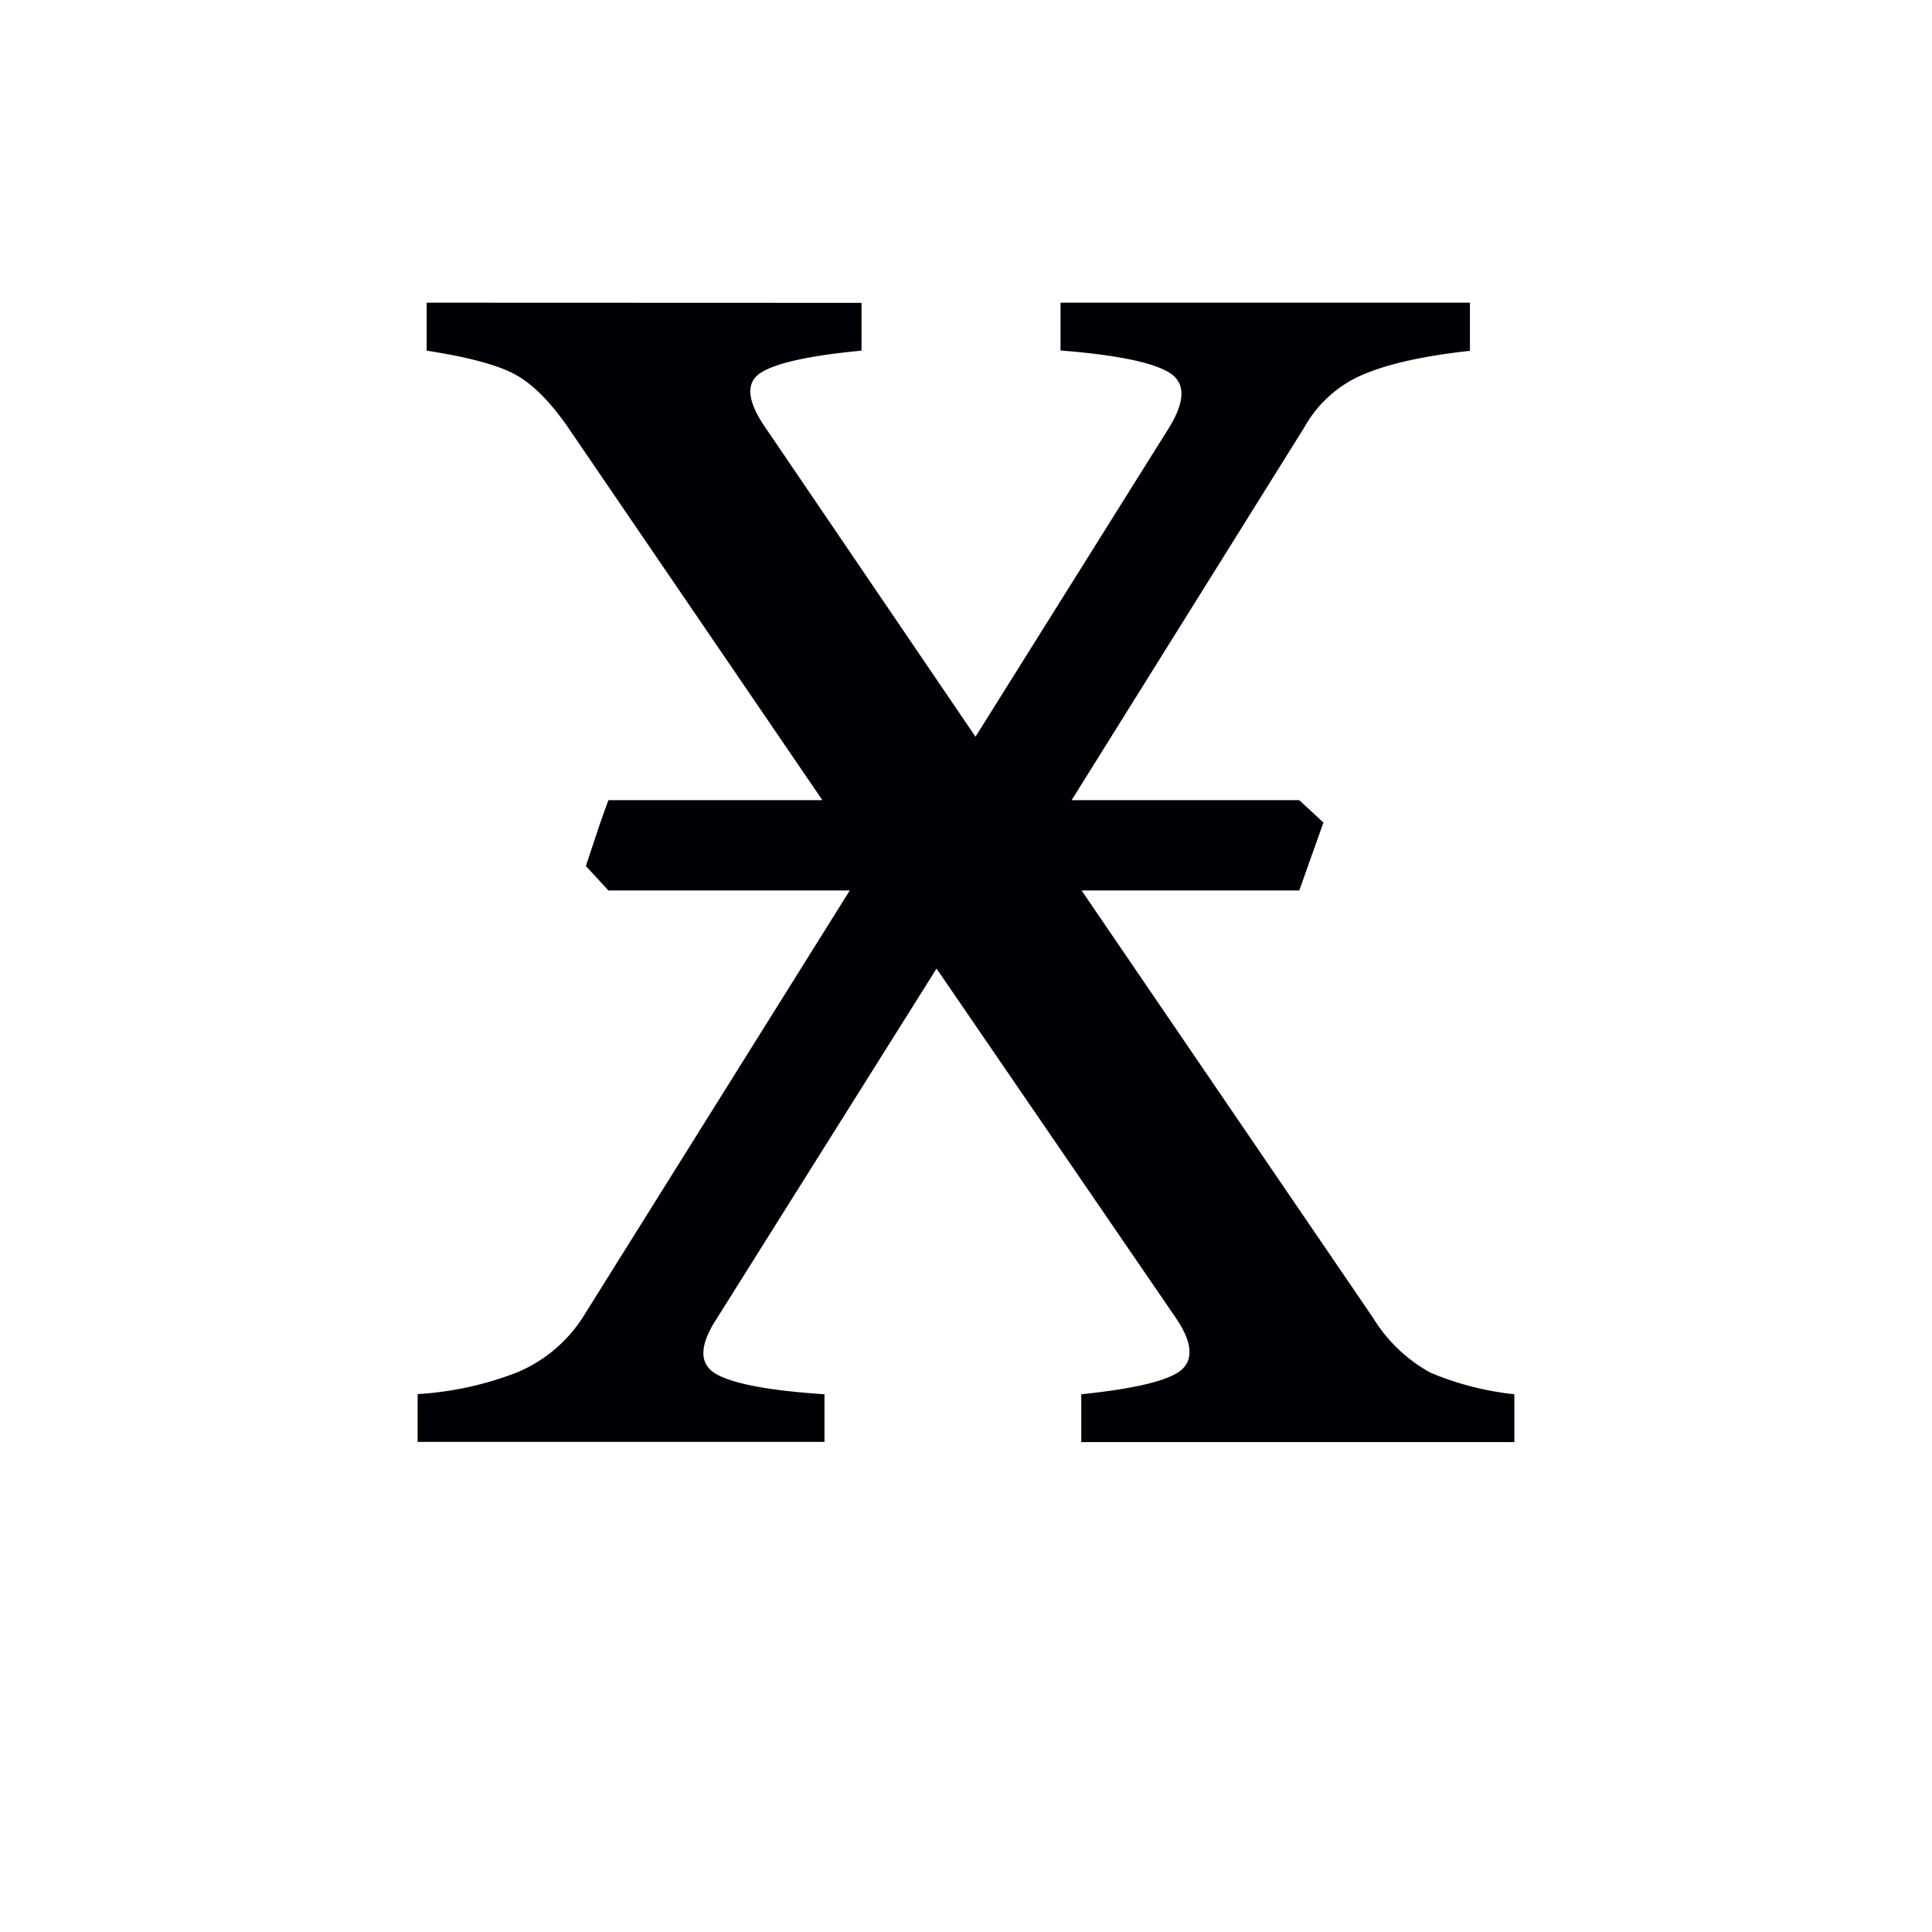
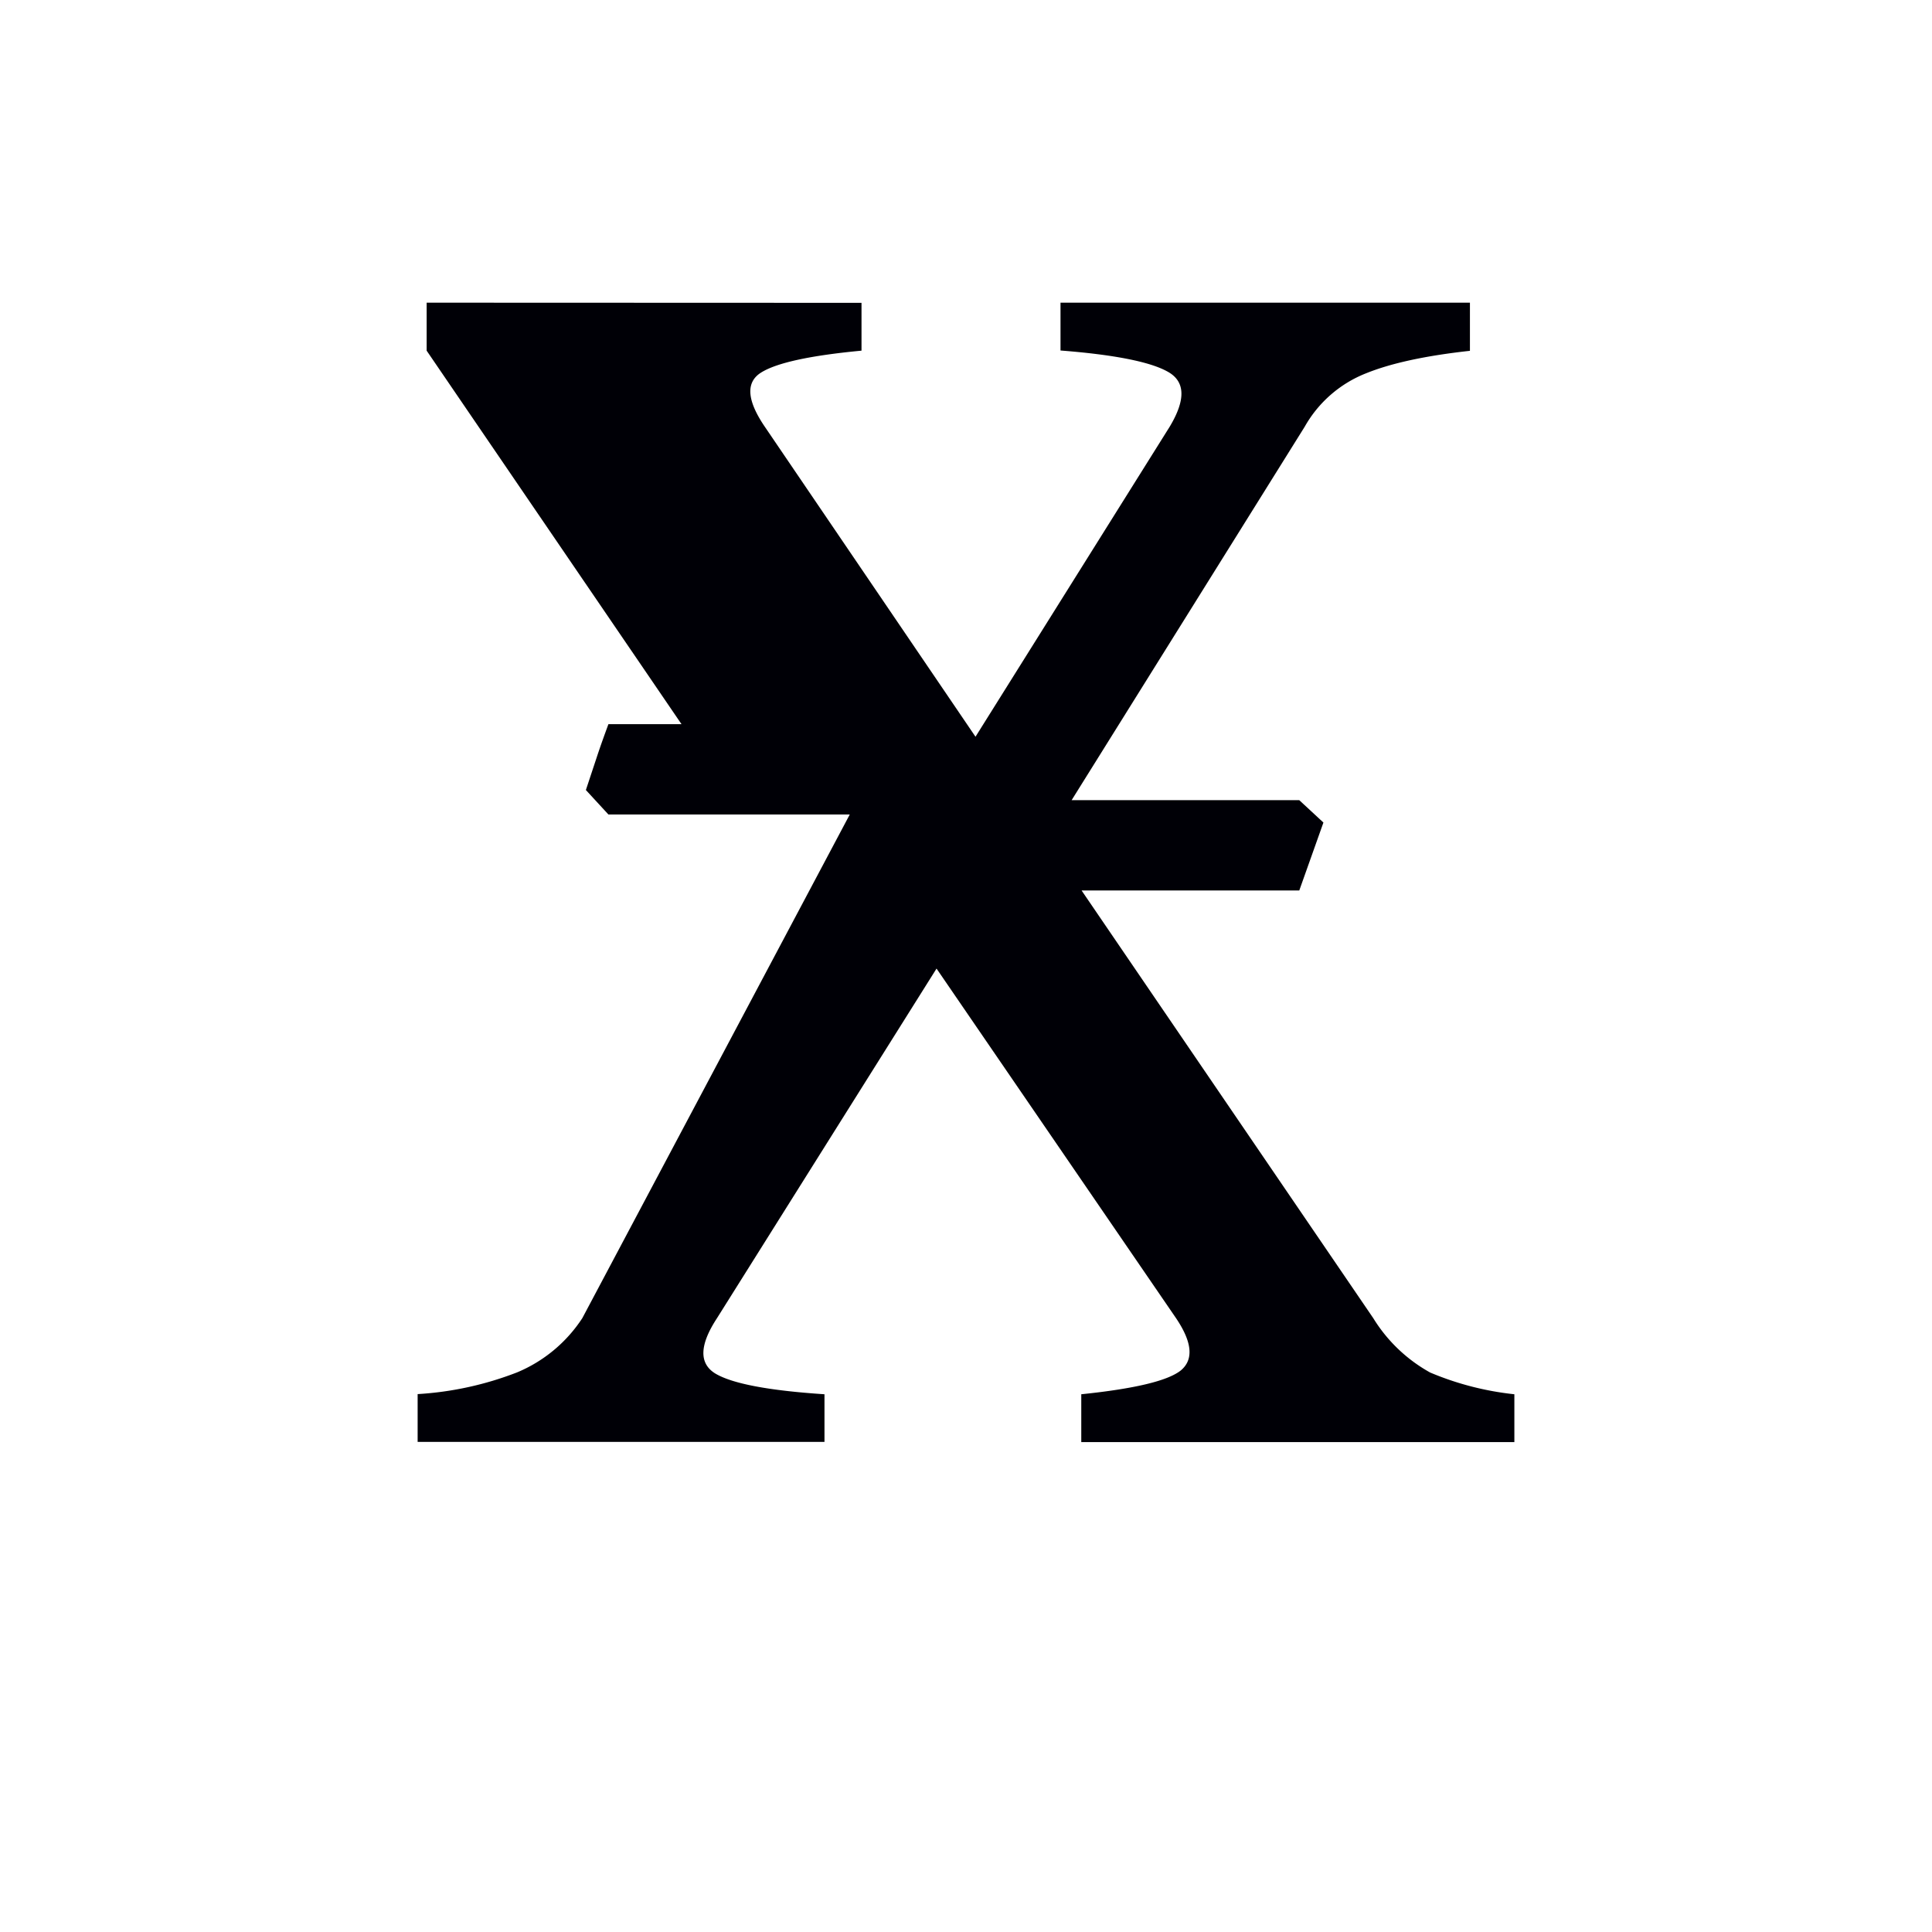
<svg xmlns="http://www.w3.org/2000/svg" width="16" height="16" viewBox="0 0 12 12">
-   <path style="font-style:normal;font-variant:normal;font-weight:400;font-stretch:normal;font-size:11.5px;line-height:0;font-family:'Gentium Book Plus';-inkscape-font-specification:'Gentium Book Plus';font-variant-ligatures:normal;font-variant-caps:normal;font-variant-numeric:normal;font-feature-settings:normal;text-align:start;writing-mode:lr-tb;text-anchor:start;fill:#000006;fill-opacity:1;stroke:none;stroke-width:.15;stroke-linecap:square;stroke-linejoin:bevel;stroke-miterlimit:4;stroke-dasharray:none;stroke-dashoffset:0;stroke-opacity:1;paint-order:markers stroke fill" d="M2.65 1.88v.298c.247.038.426.085.535.14.112.057.225.167.34.332l1.583 2.32H3.779c-.022.06-.047.128-.073.207l-.067.202.14.152h1.499L3.617 8.187a.895.895 0 0 1-.405.337 2.039 2.039 0 0 1-.618.135v.297h2.527V8.66c-.348-.023-.575-.066-.68-.13-.1-.063-.096-.177.012-.342l1.364-2.172 1.488 2.172c.101.15.11.258.028.325-.082.064-.287.113-.617.147v.297h2.69V8.66a1.842 1.842 0 0 1-.523-.135.962.962 0 0 1-.353-.337L6.718 5.531H8.07l.15-.422-.15-.139H6.656l1.448-2.32a.755.755 0 0 1 .38-.331c.158-.064.373-.11.646-.14V1.88H6.587v.297c.334.026.554.07.663.13.112.06.117.173.016.342L6.059 4.576 4.75 2.65c-.112-.165-.119-.277-.021-.337.097-.06.304-.105.622-.135v-.297Z" />
+   <path style="font-style:normal;font-variant:normal;font-weight:400;font-stretch:normal;font-size:11.5px;line-height:0;font-family:'Gentium Book Plus';-inkscape-font-specification:'Gentium Book Plus';font-variant-ligatures:normal;font-variant-caps:normal;font-variant-numeric:normal;font-feature-settings:normal;text-align:start;writing-mode:lr-tb;text-anchor:start;fill:#000006;fill-opacity:1;stroke:none;stroke-width:.15;stroke-linecap:square;stroke-linejoin:bevel;stroke-miterlimit:4;stroke-dasharray:none;stroke-dashoffset:0;stroke-opacity:1;paint-order:markers stroke fill" d="M2.65 1.88v.298l1.583 2.32H3.779c-.022.06-.047.128-.073.207l-.067.202.14.152h1.499L3.617 8.187a.895.895 0 0 1-.405.337 2.039 2.039 0 0 1-.618.135v.297h2.527V8.66c-.348-.023-.575-.066-.68-.13-.1-.063-.096-.177.012-.342l1.364-2.172 1.488 2.172c.101.15.11.258.028.325-.082.064-.287.113-.617.147v.297h2.69V8.66a1.842 1.842 0 0 1-.523-.135.962.962 0 0 1-.353-.337L6.718 5.531H8.07l.15-.422-.15-.139H6.656l1.448-2.32a.755.755 0 0 1 .38-.331c.158-.064.373-.11.646-.14V1.88H6.587v.297c.334.026.554.07.663.13.112.06.117.173.016.342L6.059 4.576 4.75 2.65c-.112-.165-.119-.277-.021-.337.097-.06.304-.105.622-.135v-.297Z" />
</svg>